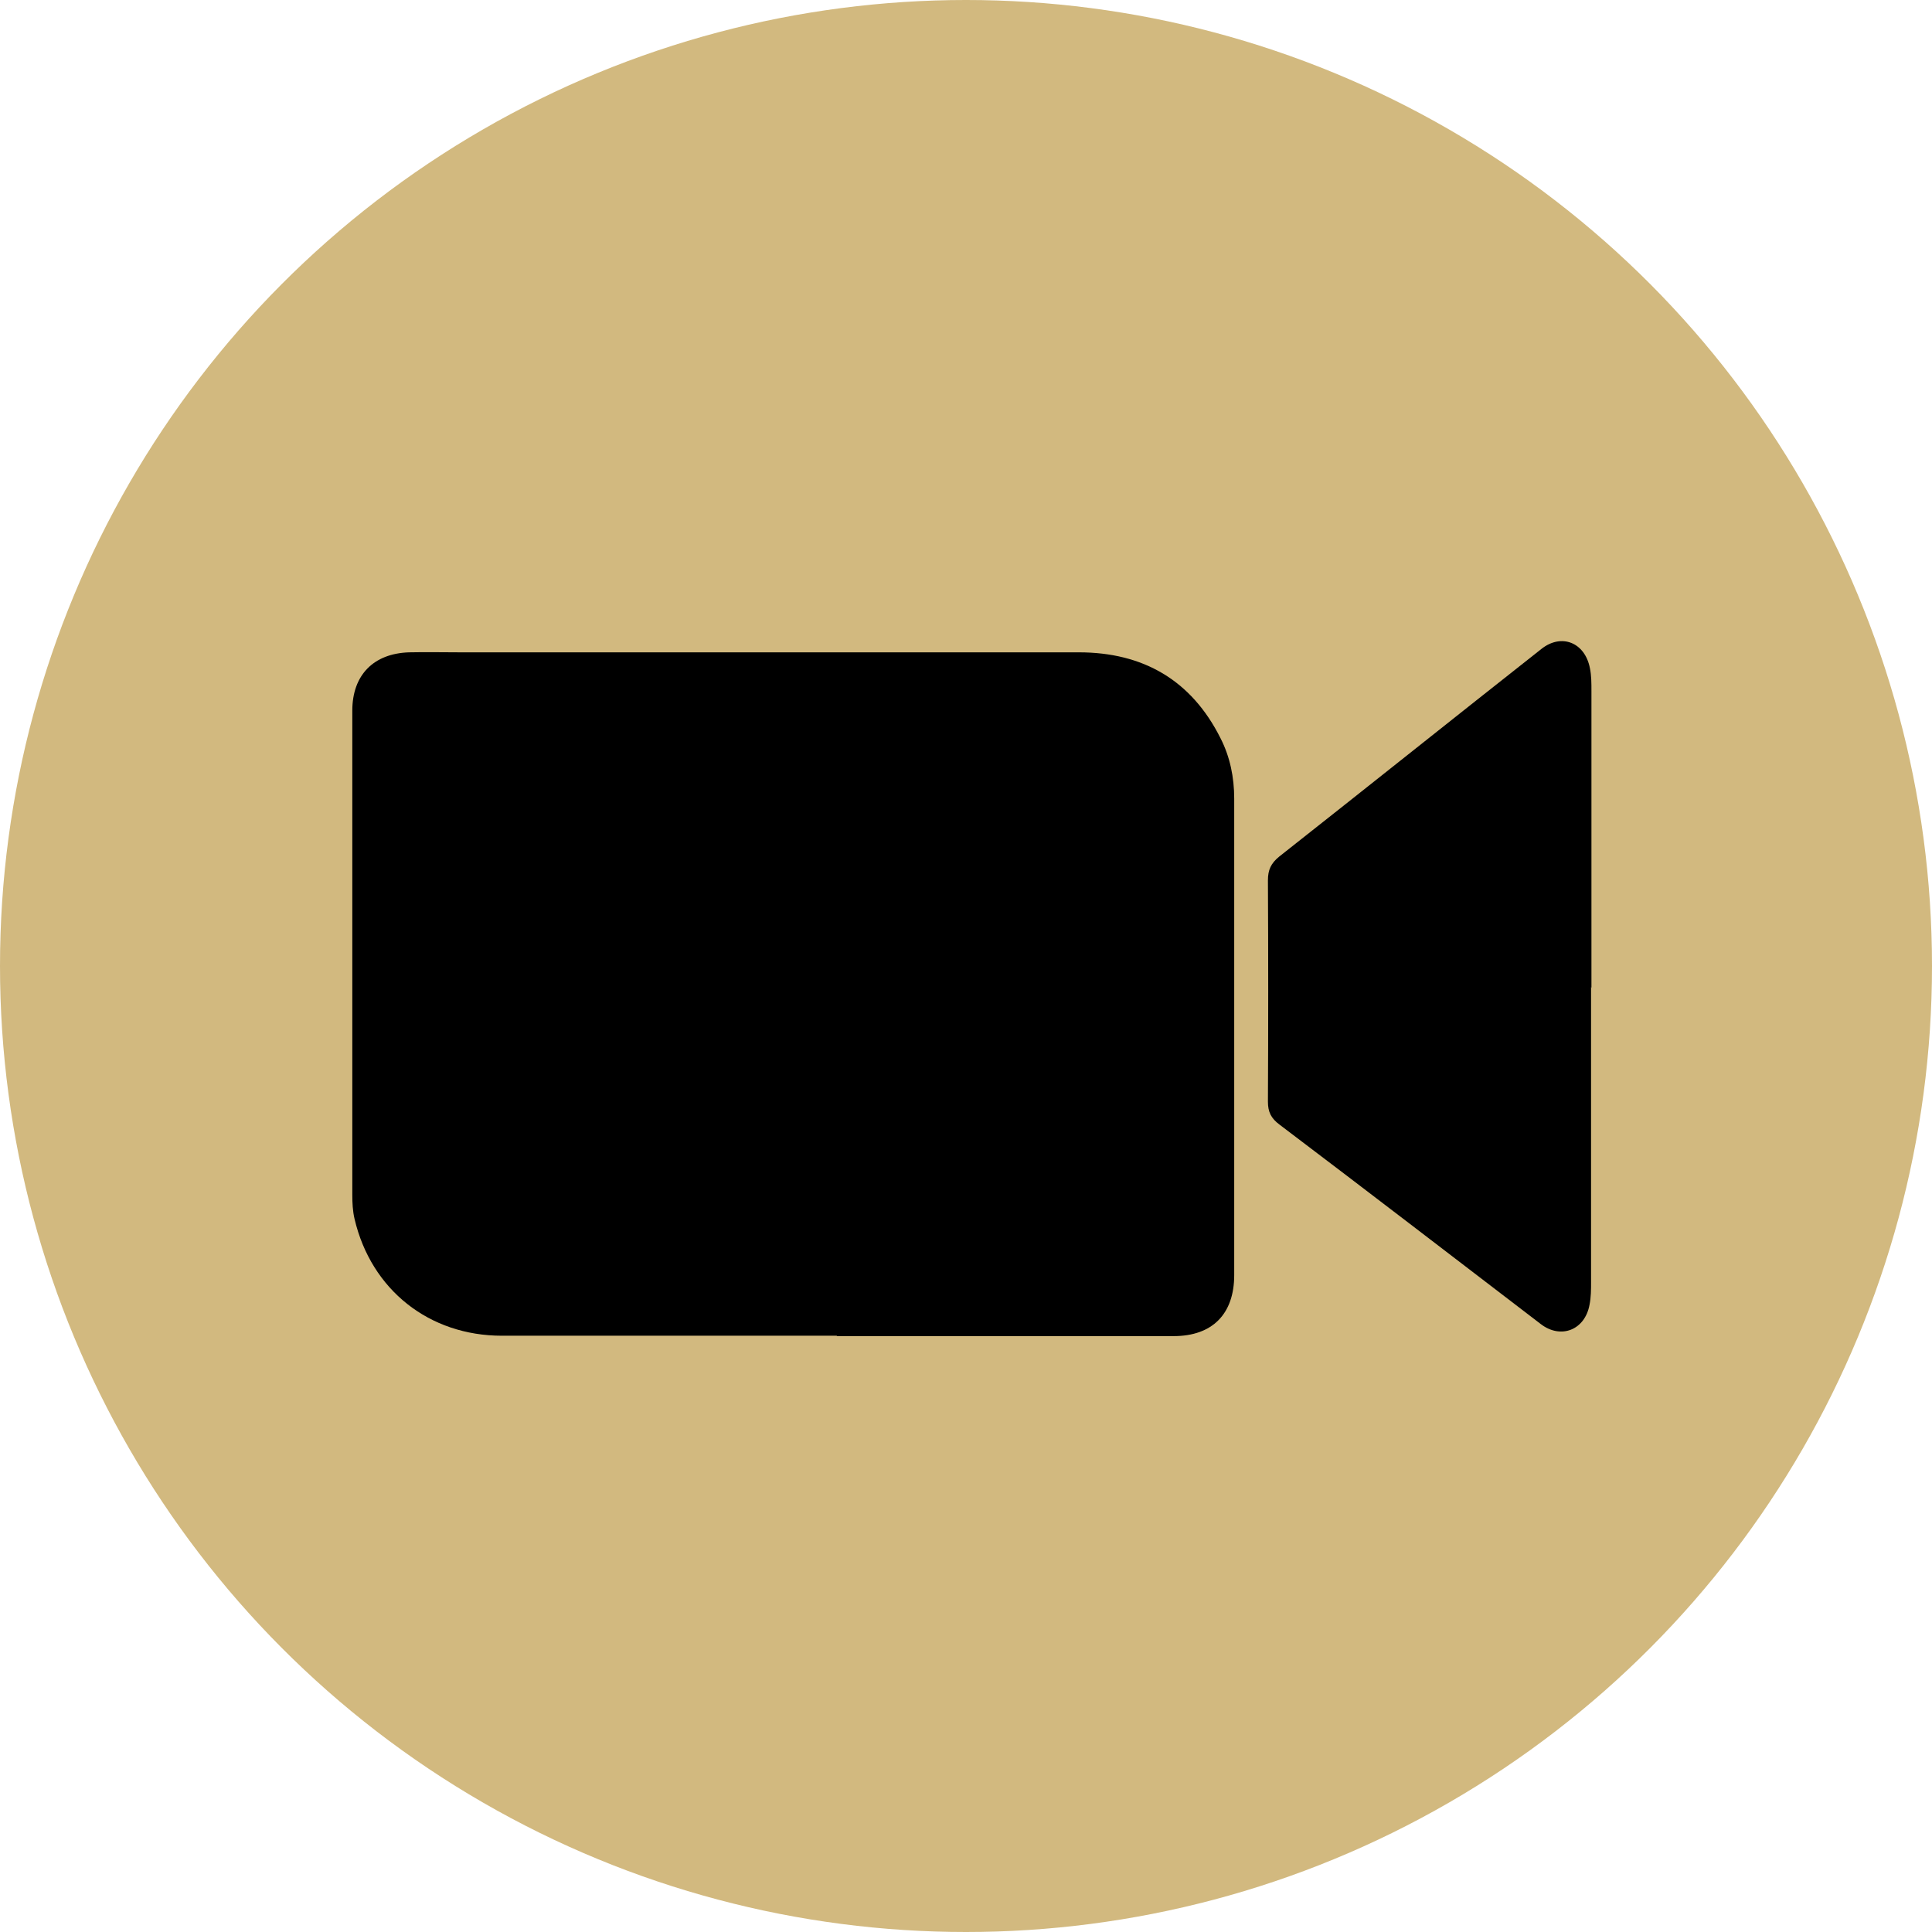
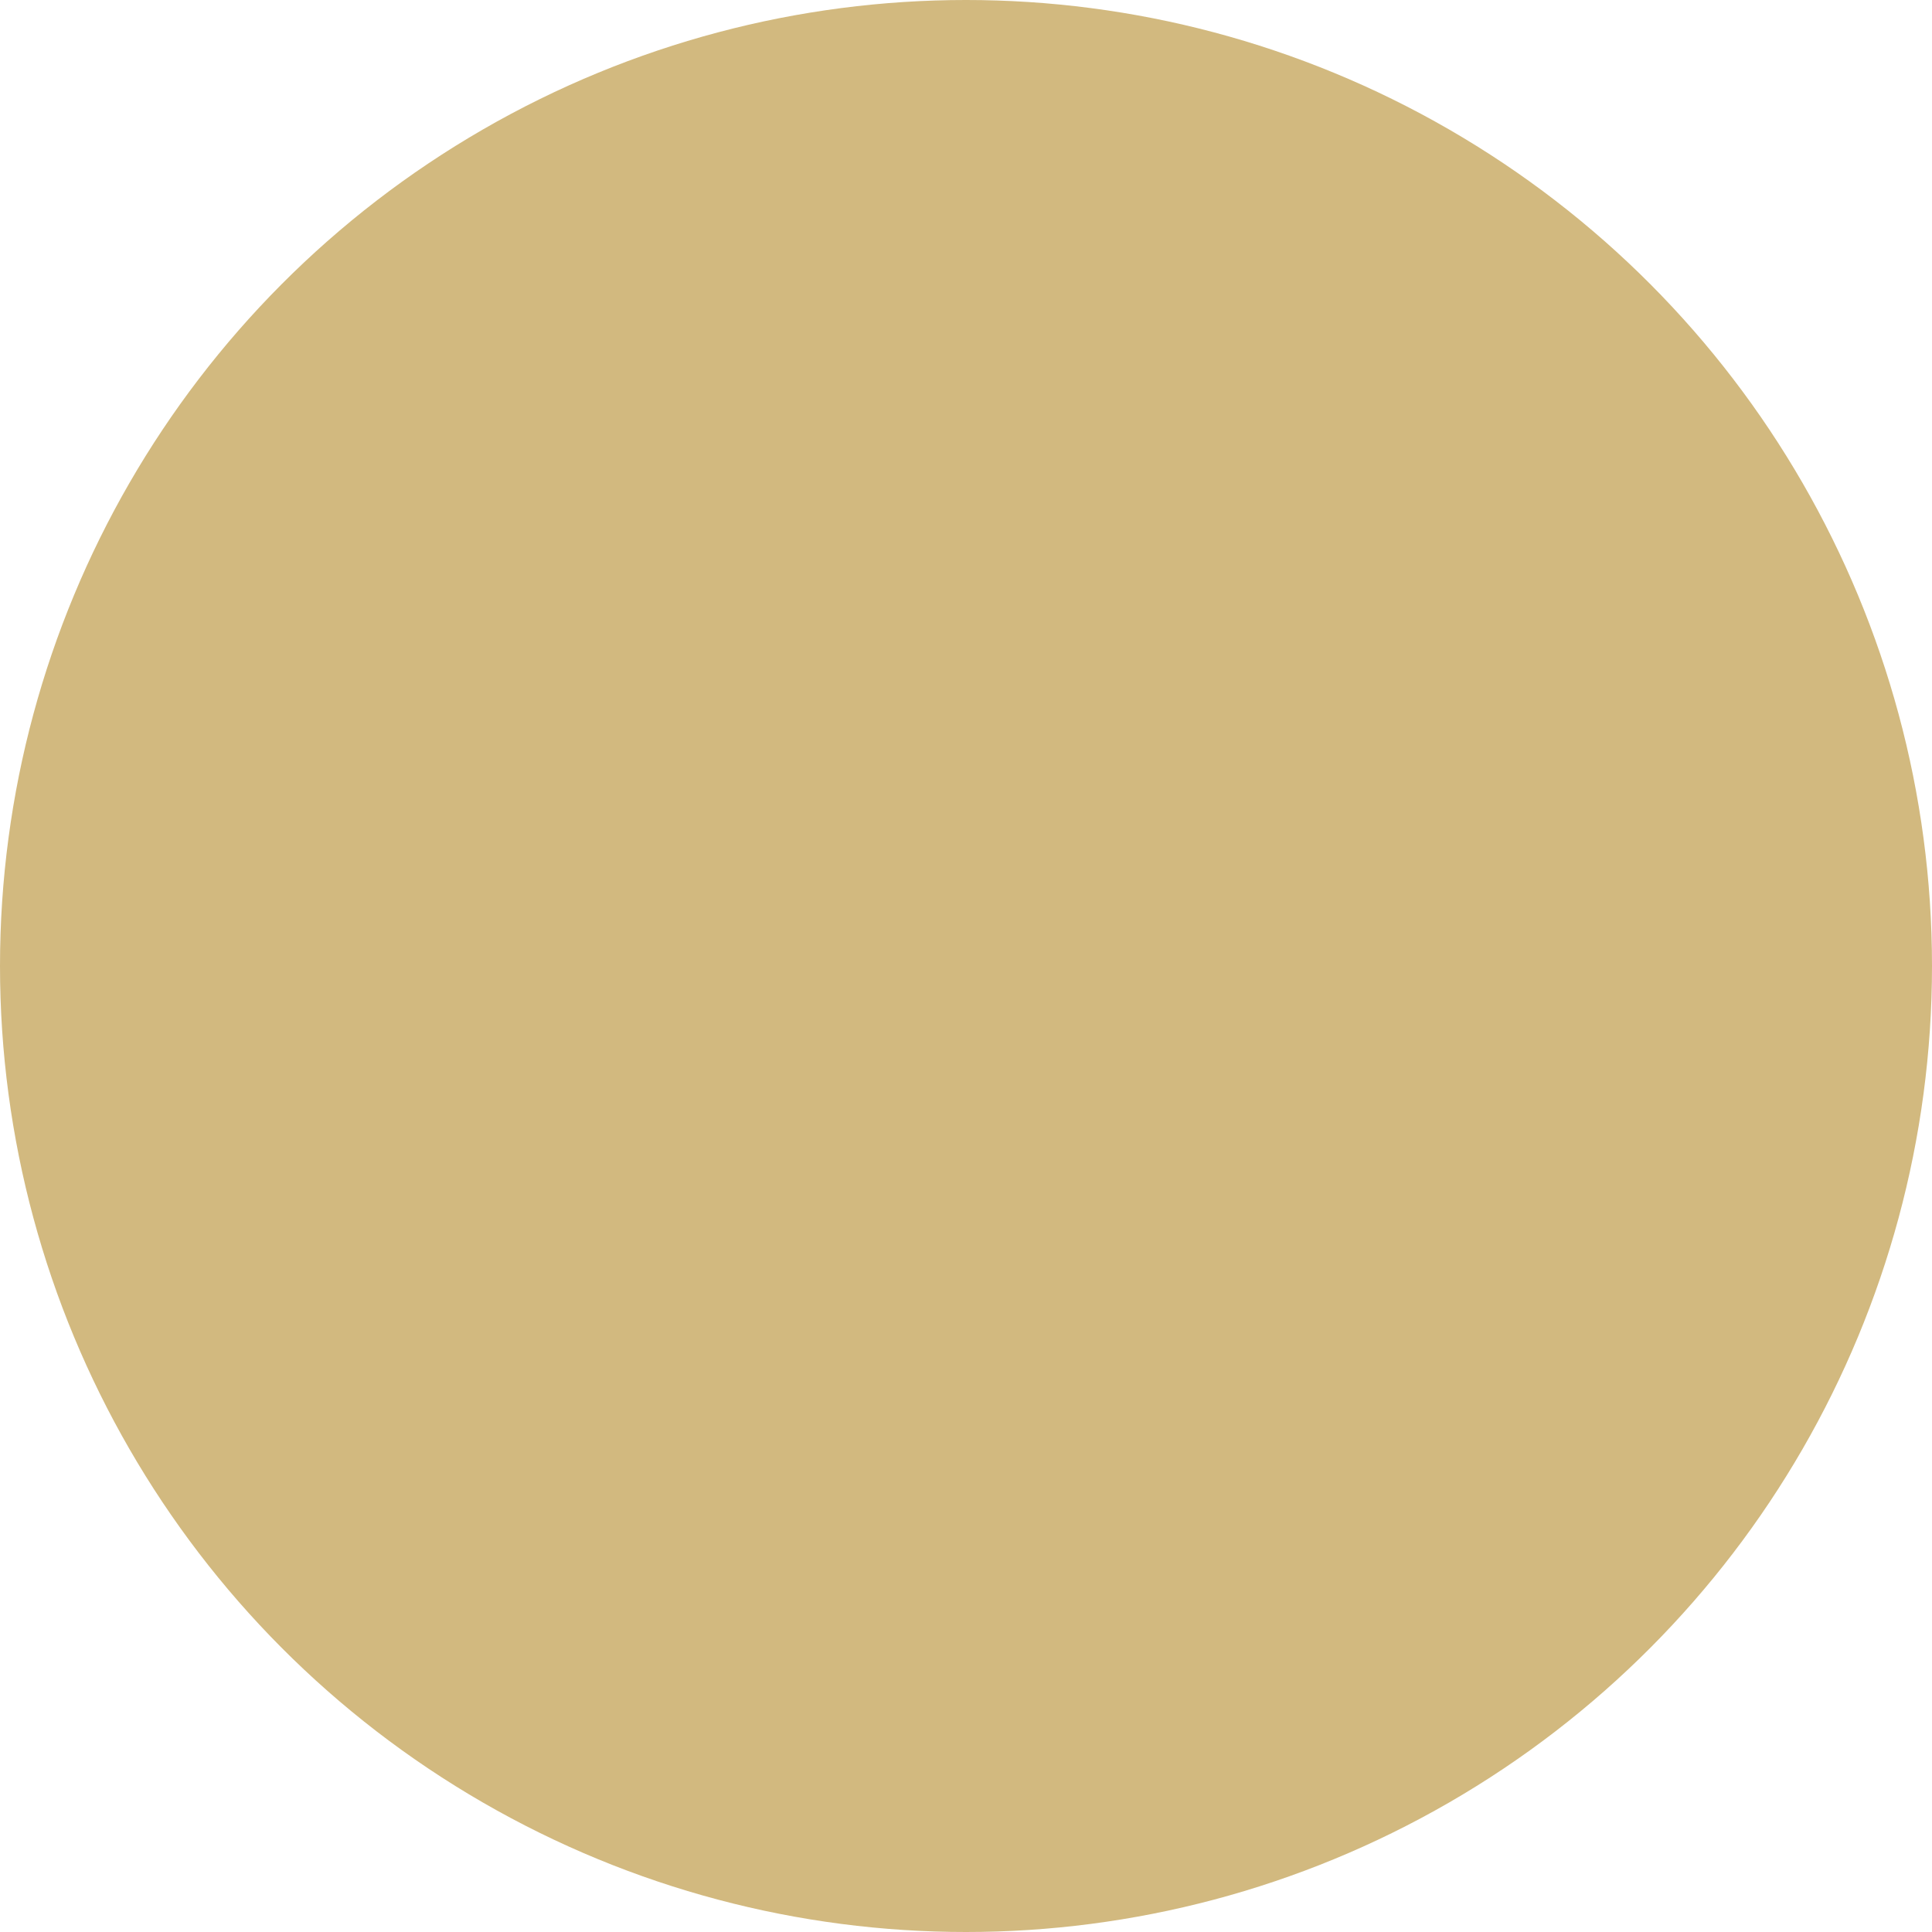
<svg xmlns="http://www.w3.org/2000/svg" id="Layer_2" data-name="Layer 2" viewBox="0 0 51 51">
  <defs>
    <style>      .cls-1, .cls-2 {        stroke-width: 0px;      }      .cls-2 {        fill: #d2b97f;      }    </style>
  </defs>
  <g id="Layer_1-2" data-name="Layer 1">
    <g>
      <circle class="cls-2" cx="25.5" cy="25.5" r="25.5" />
-       <path class="cls-1" d="m22.09,35.26c-2.95,0-5.89,0-8.84,0-1.92,0-3.45-1.21-3.89-3.08-.05-.21-.06-.43-.06-.64,0-4.26,0-8.52,0-12.78,0-.94.56-1.51,1.5-1.54.45-.01.9,0,1.35,0,5.44,0,10.88,0,16.33,0,1.69,0,2.97.73,3.74,2.27.25.49.36,1.03.36,1.59,0,4.19,0,8.39,0,12.58,0,1.02-.57,1.61-1.6,1.61-2.96,0-5.92,0-8.89,0Z" />
-       <path class="cls-1" d="m42,26.05c0,2.6,0,5.19,0,7.79,0,.2,0,.4-.04.6-.12.67-.76.92-1.29.51-2.3-1.76-4.59-3.52-6.89-5.26-.23-.17-.31-.34-.31-.61.01-1.95.01-3.89,0-5.84,0-.28.08-.45.3-.63,2.31-1.82,4.61-3.66,6.92-5.48.53-.42,1.15-.17,1.28.51.04.19.04.4.04.6,0,2.61,0,5.22,0,7.84Z" />
    </g>
  </g>
</svg>